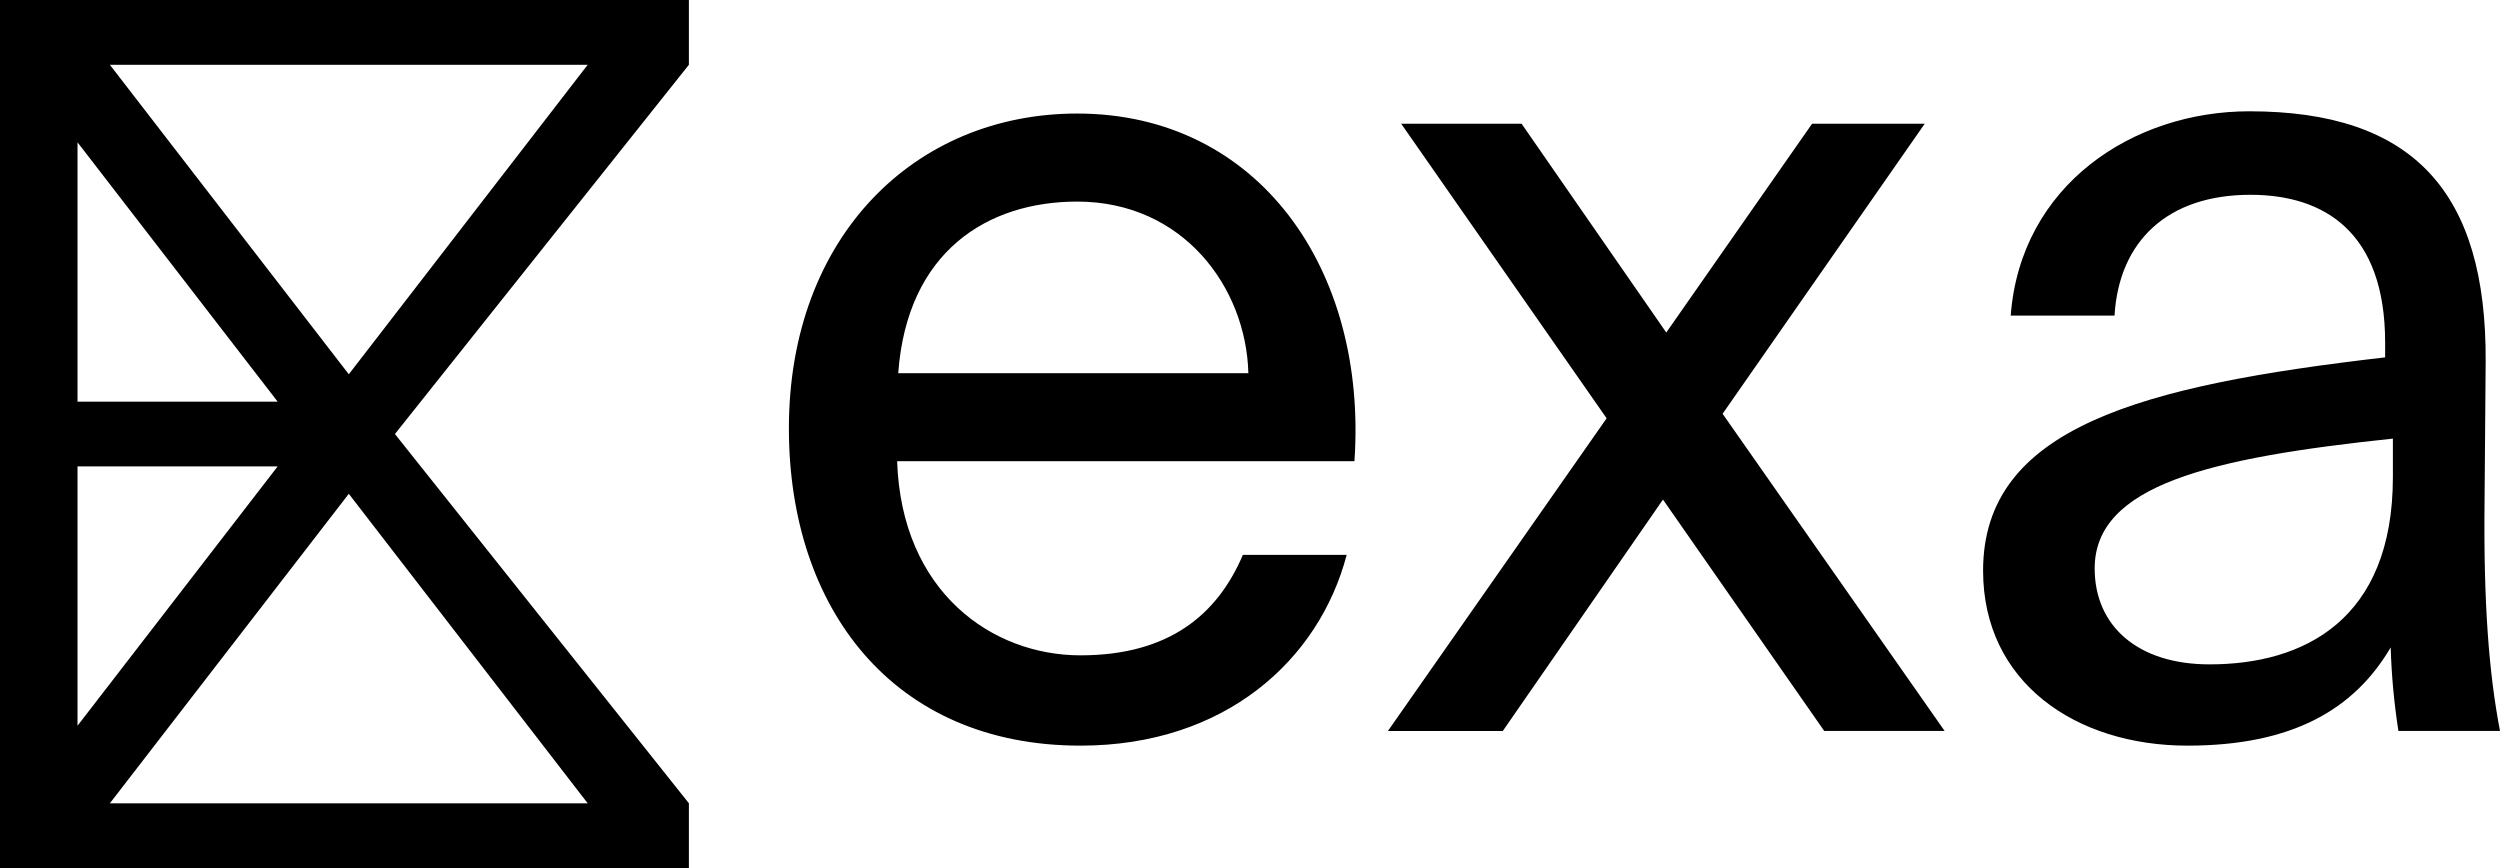
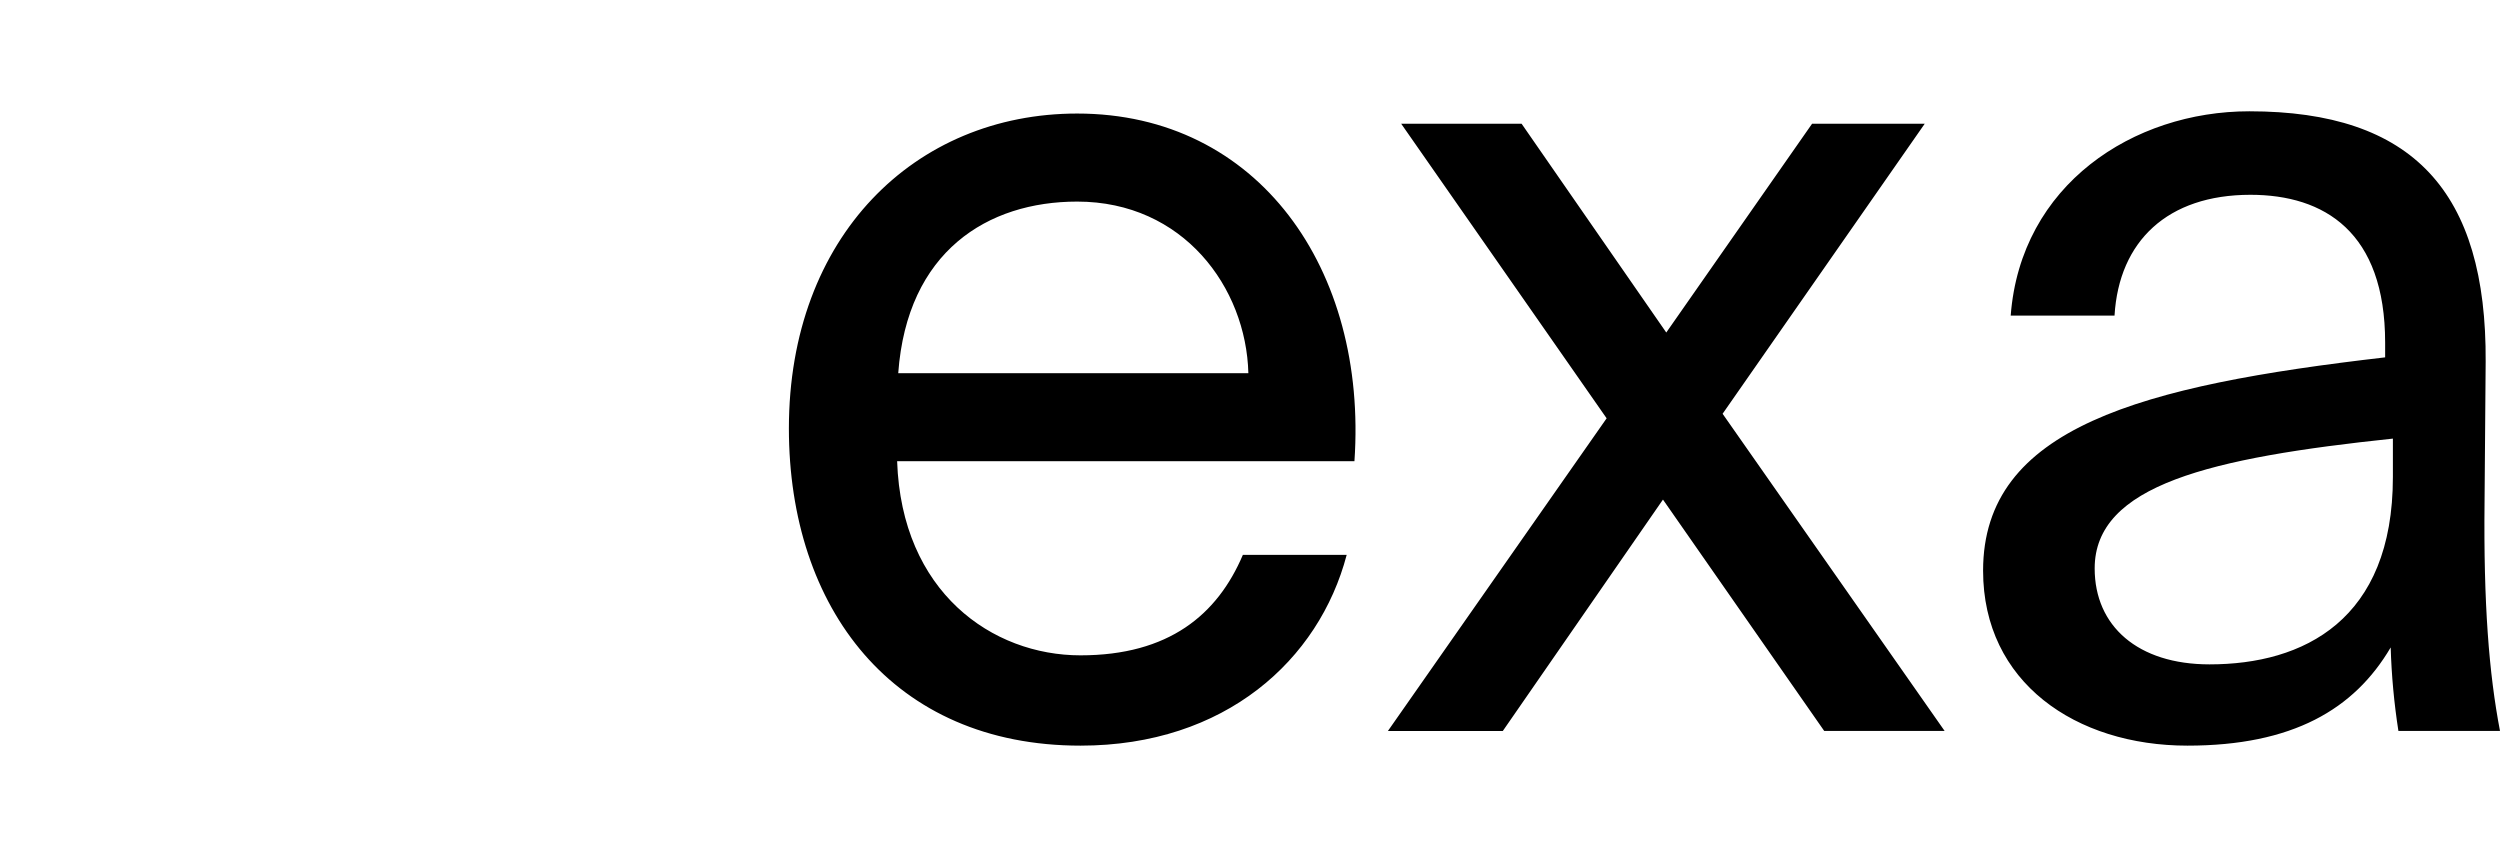
<svg xmlns="http://www.w3.org/2000/svg" width="360" height="125" viewBox="0 0 360 125" fill="none">
-   <path fill-rule="evenodd" clip-rule="evenodd" d="M0 0H99.2V9.328L56.868 62.5L99.2 115.672V125H0V0ZM50.227 53.896L84.628 9.328H15.82L50.227 53.896ZM11.163 20.495V57.839H39.983L11.163 20.495ZM39.983 67.162H11.163V104.505L39.983 67.162ZM15.82 115.677L50.227 71.109L84.628 115.677H15.82Z" fill="black" />
  <path fill-rule="evenodd" clip-rule="evenodd" d="M195.039 66.412H129.187C129.822 85.266 142.868 94.369 155.59 94.369C168.313 94.369 175.312 88.518 178.971 79.904H193.922C189.946 95.022 176.429 107.372 155.59 107.372C128.551 107.372 113.6 87.55 113.6 61.699C113.6 34.066 131.733 16.35 155.114 16.35C181.199 16.35 196.945 38.78 195.039 66.412ZM155.114 29.029C142.232 29.029 130.621 36.181 129.346 53.738H179.765C179.447 41.383 170.383 29.029 155.114 29.029ZM277.163 17.816L248.054 59.584L280.027 105.257H262.688L239.467 71.939L216.404 105.262H199.859L231.355 60.237L201.77 17.816H219.109L239.943 47.883L260.941 17.816H277.163ZM344.576 68.687V63.16C318.332 65.924 301.633 69.829 301.633 81.854C301.633 90.144 307.833 95.67 318.173 95.67C331.69 95.67 344.576 89.331 344.576 68.687ZM314.991 107.372C298.923 107.372 285.565 98.269 285.565 82.178C285.565 61.534 308.31 55.524 343.46 51.459V49.344C343.46 33.418 334.713 28.051 324.06 28.051C312.127 28.051 305.132 34.72 304.492 45.444H289.541C290.975 26.59 307.198 16.026 323.901 16.026C347.441 16.026 358.094 27.567 357.935 52.107L357.776 72.263C357.617 86.892 358.411 96.972 360 105.257H345.371C344.75 101.276 344.378 97.26 344.259 93.231C339.007 102.165 330.097 107.372 314.991 107.372Z" fill="black" />
</svg>